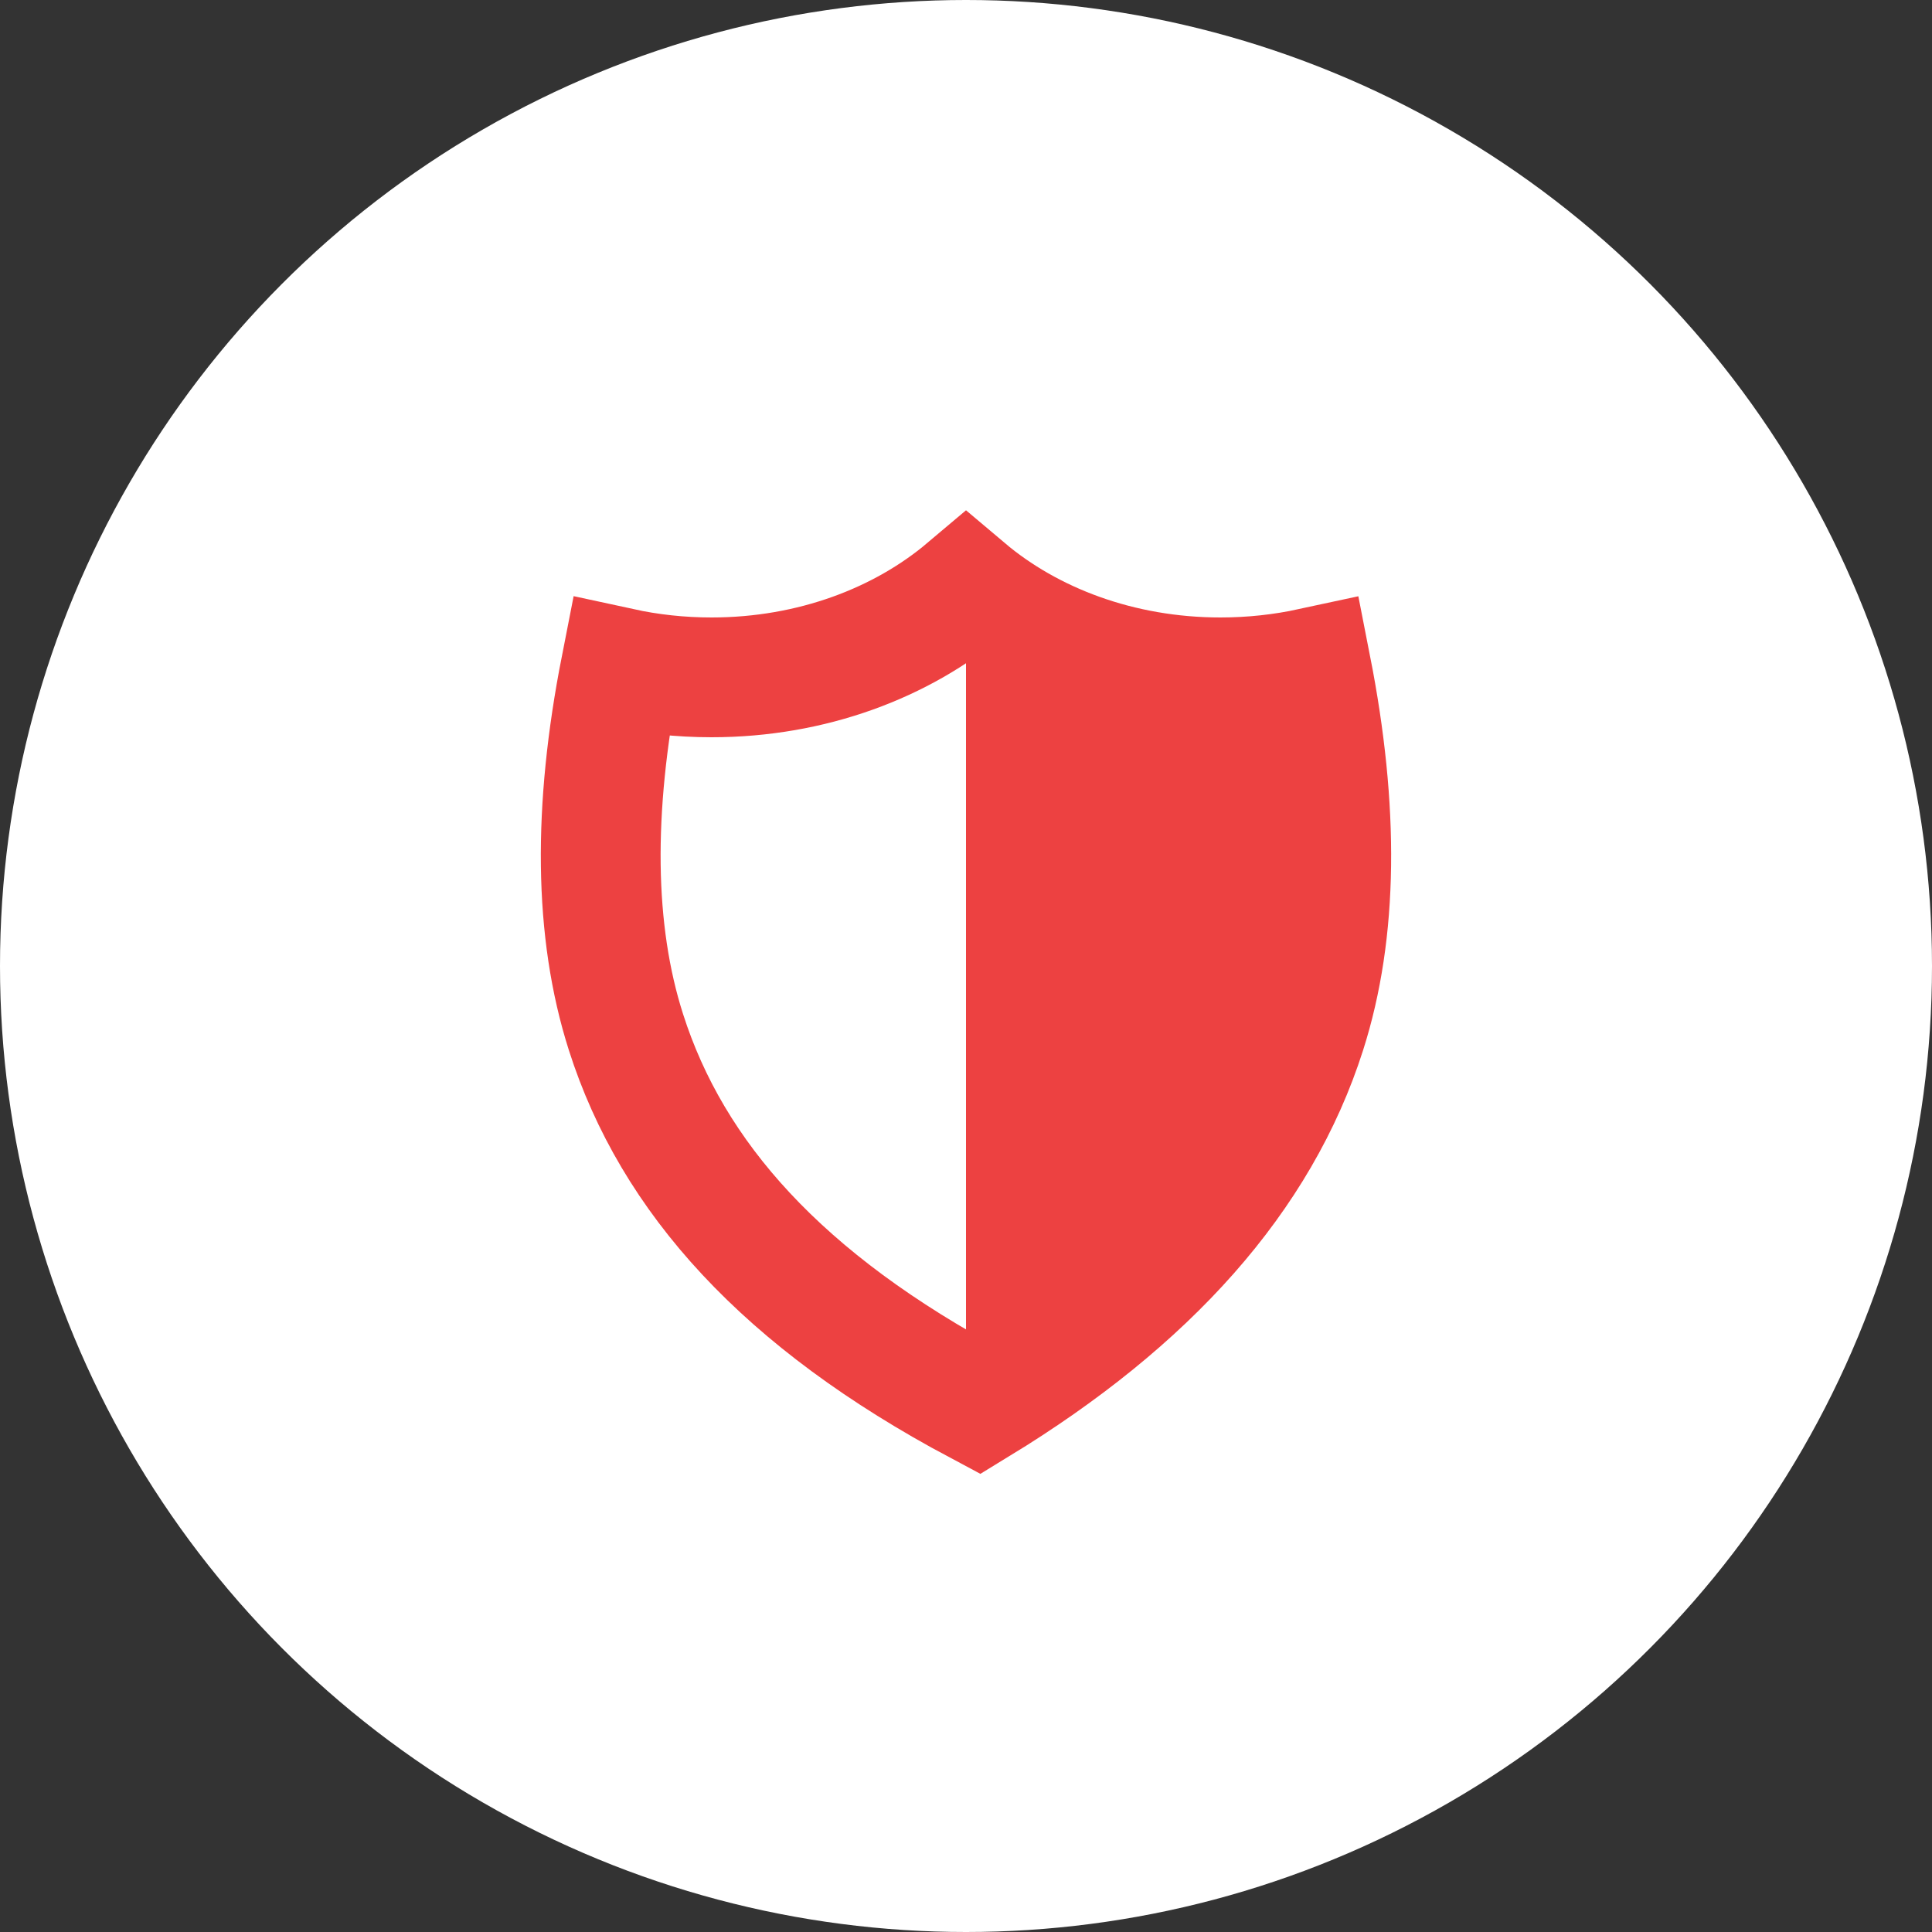
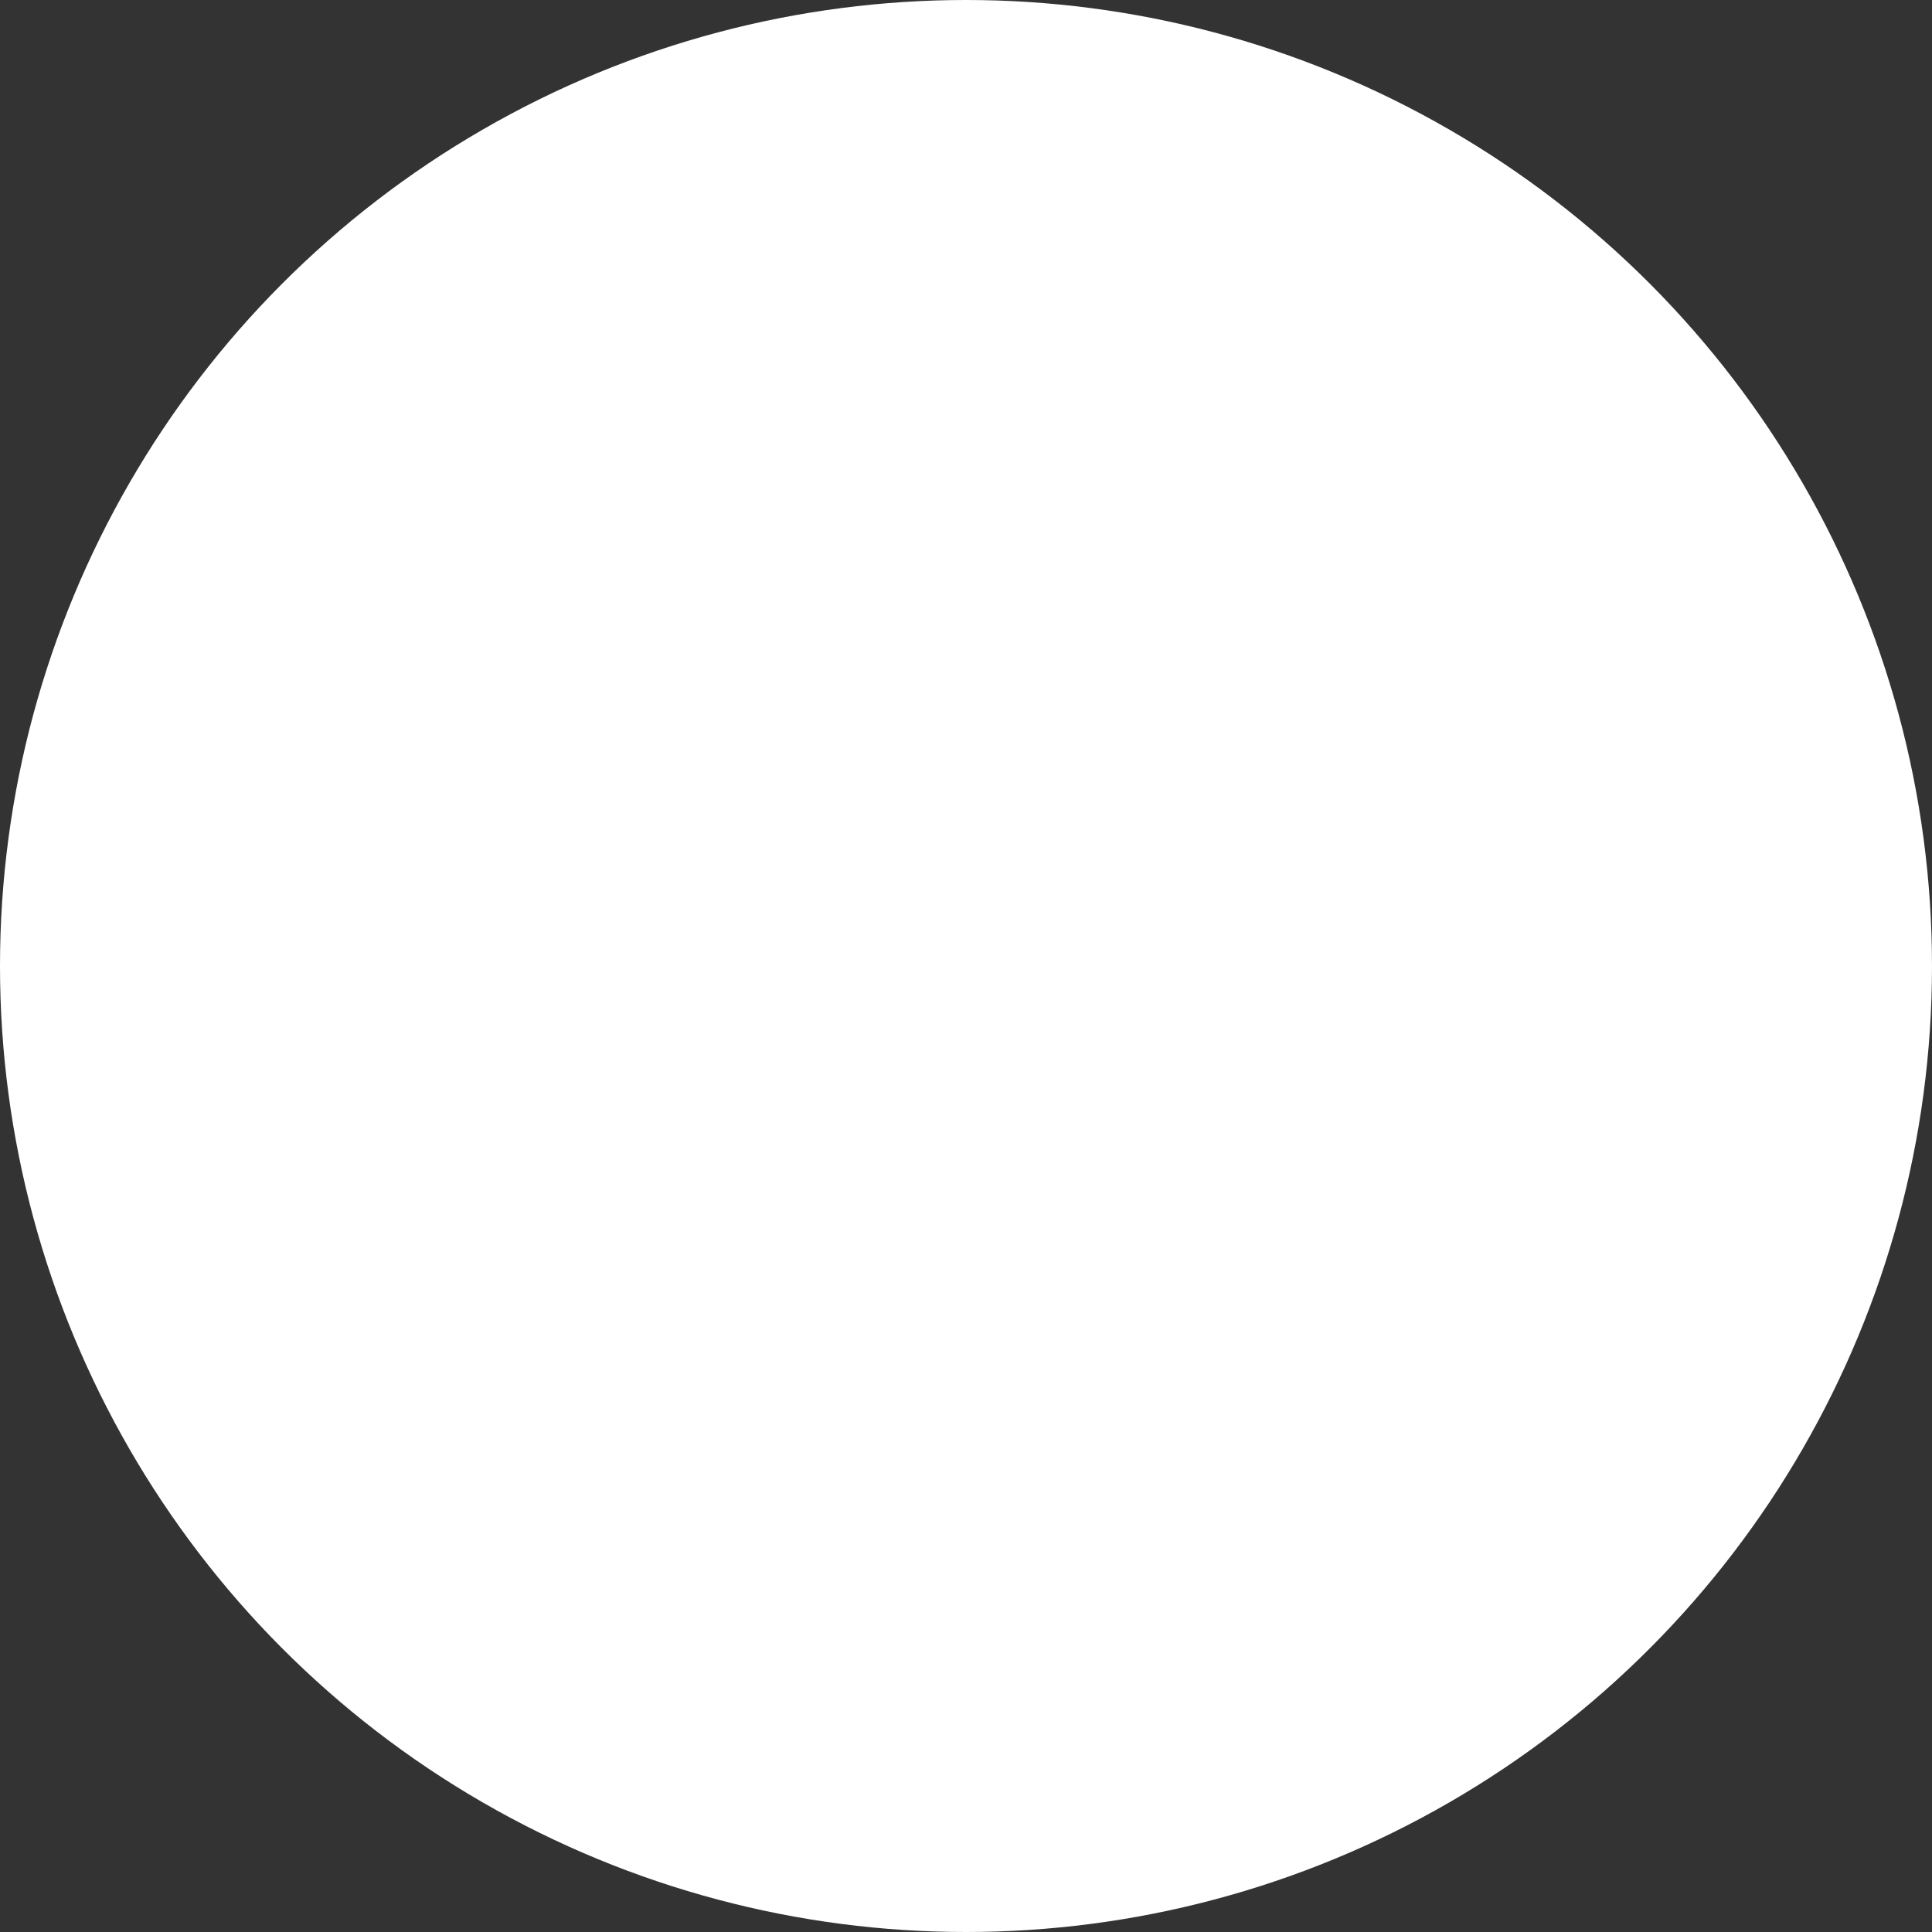
<svg xmlns="http://www.w3.org/2000/svg" height="50" viewBox="0 0 50 50" width="50">
  <rect x="0" y="0" width="50" height="50" fill="#333333" stroke="none" />
  <g fill="none" fill-rule="evenodd">
    <circle cx="25" cy="25" fill="#fff" r="25" />
    <g transform="translate(14 13)">
-       <path d="m11 2.235c1.656 1.399 3.983 2.295 6.585 2.295.814 0 1.602-.088 2.352-.25.721 3.675.696 6.82-.137 9.429-1.199 3.76-4.059 6.951-8.48 9.65-5.059-2.695-7.921-5.888-9.121-9.65-.832-2.61-.858-5.755-.137-9.43.75.163 1.538.251 2.352.251 2.603 0 4.929-.896 6.586-2.295z" stroke="#ed4141" stroke-width="3.1" />
-       <path d="m11 2.034v21.428l6.281-5.011 3.057-6.451v-7.784h-4.669z" fill="#ed4141" />
-     </g>
+       </g>
  </g>
</svg>